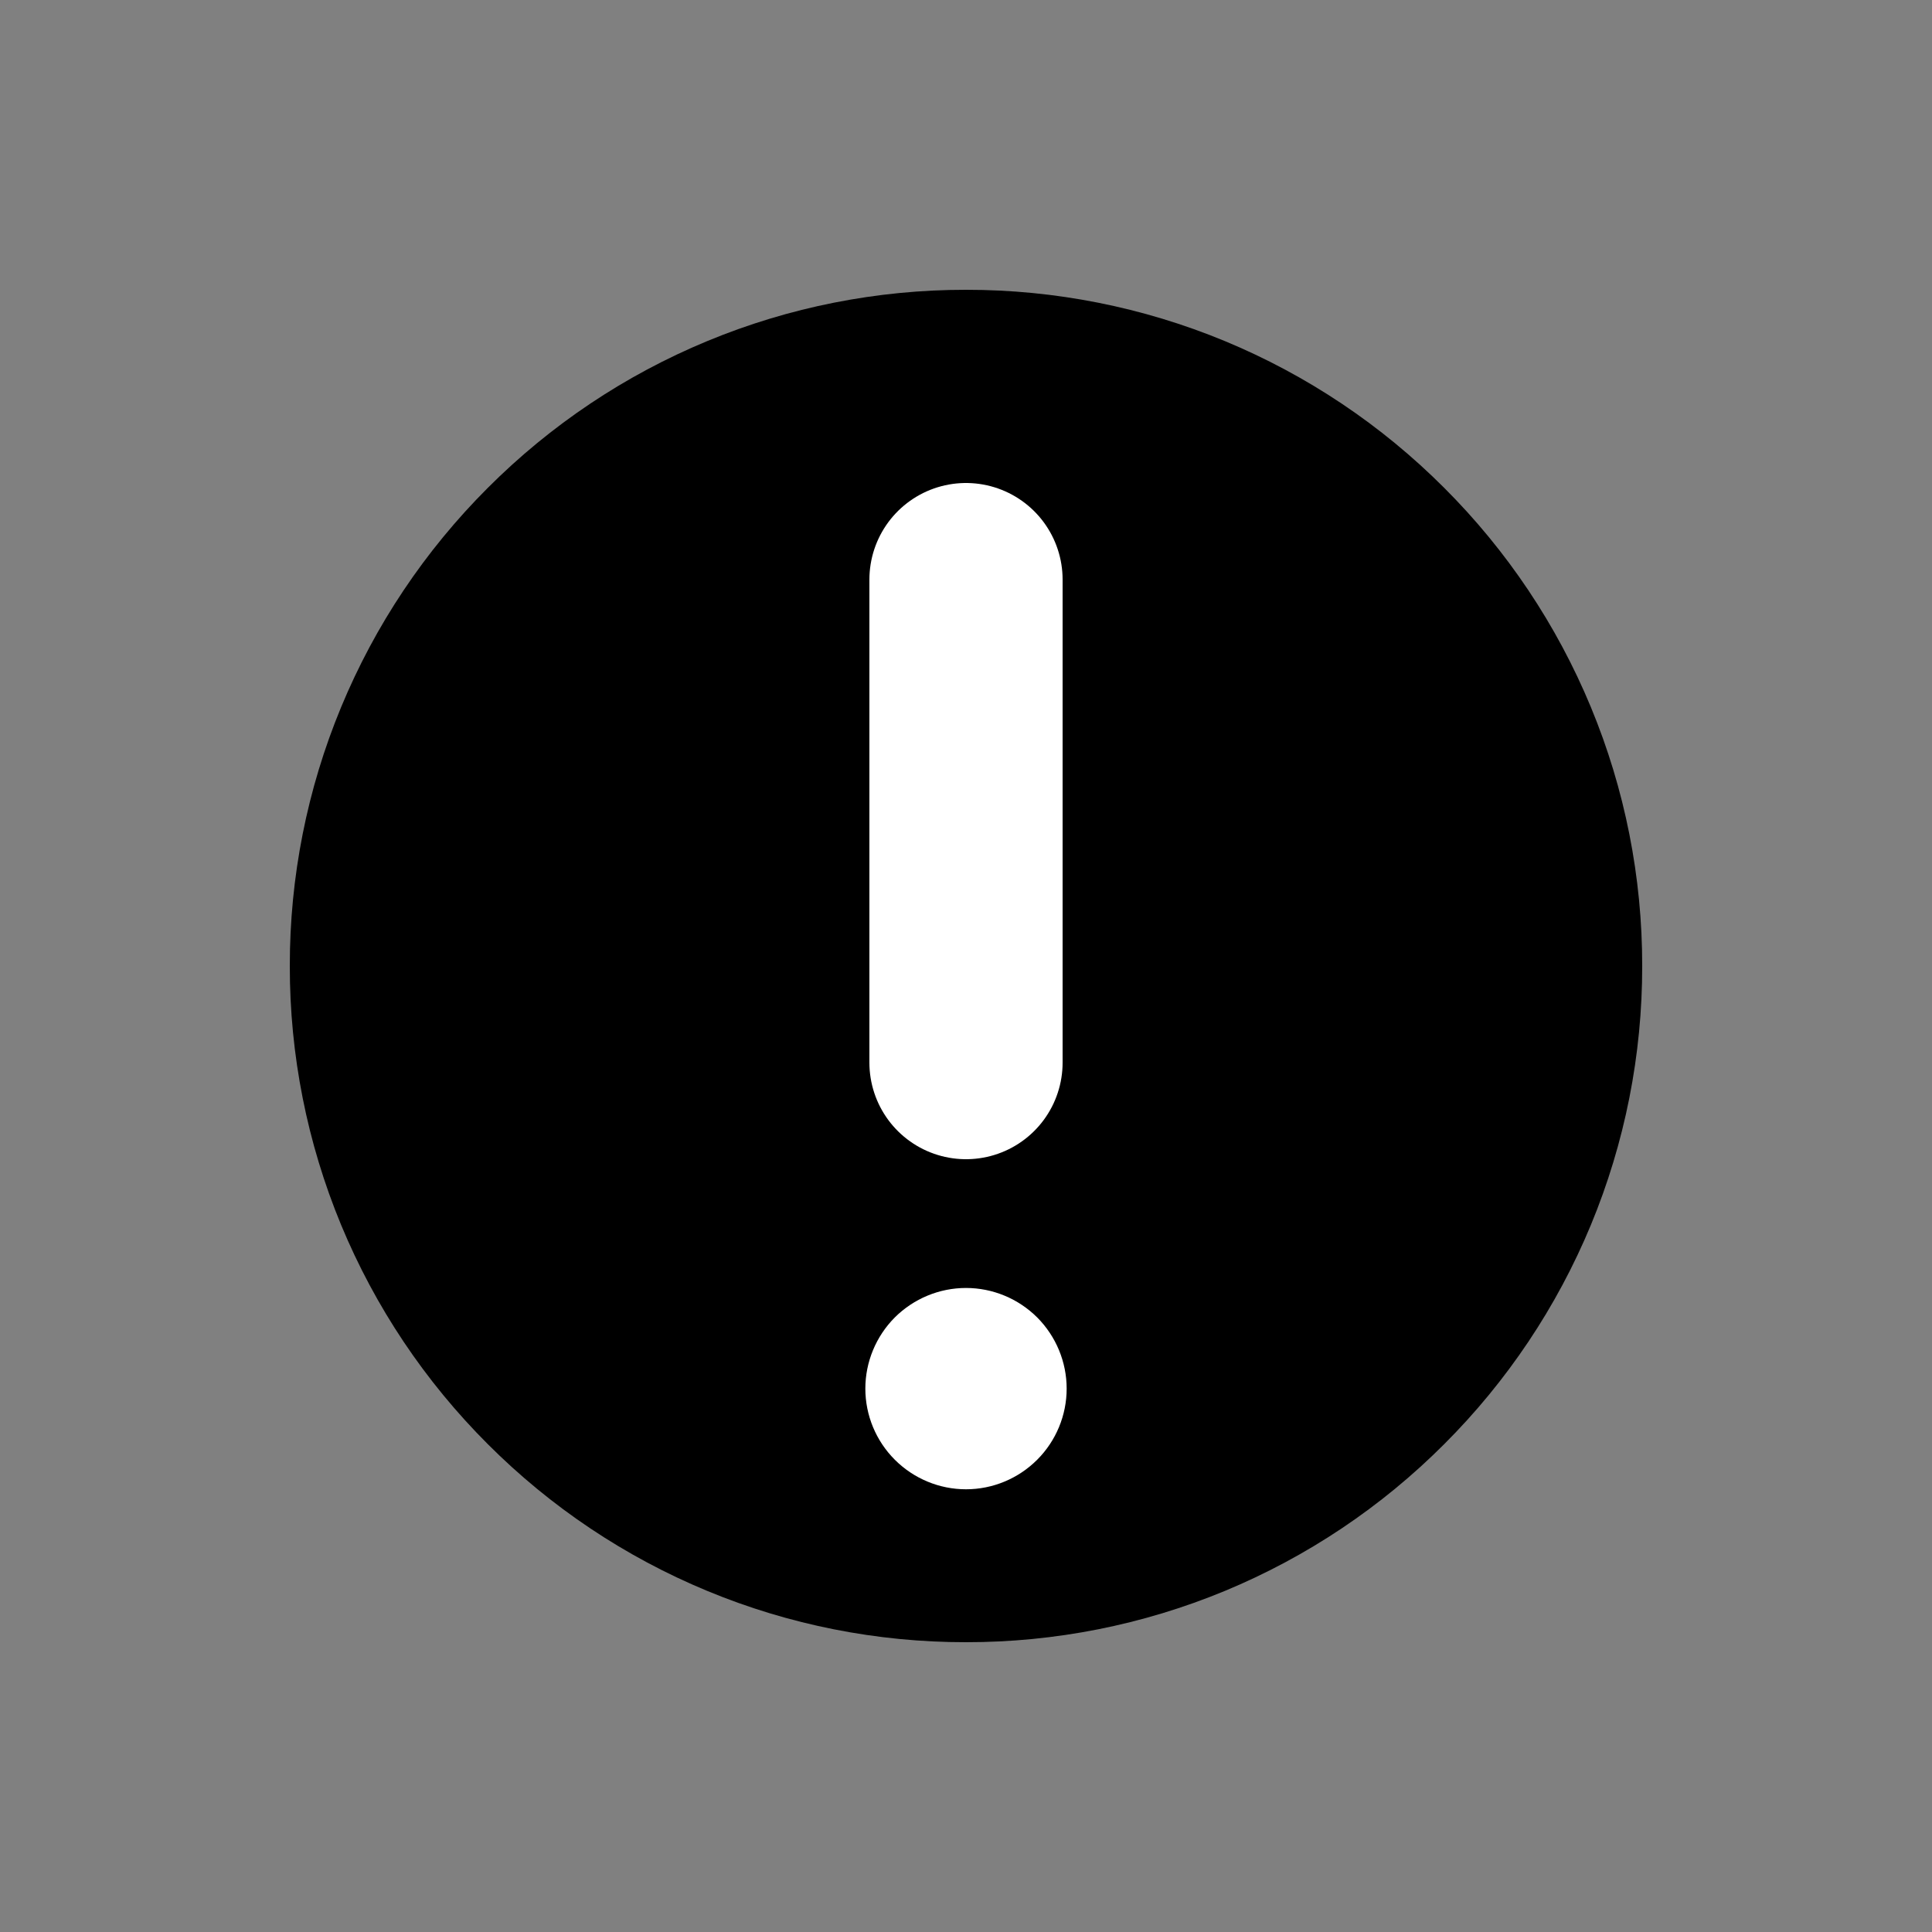
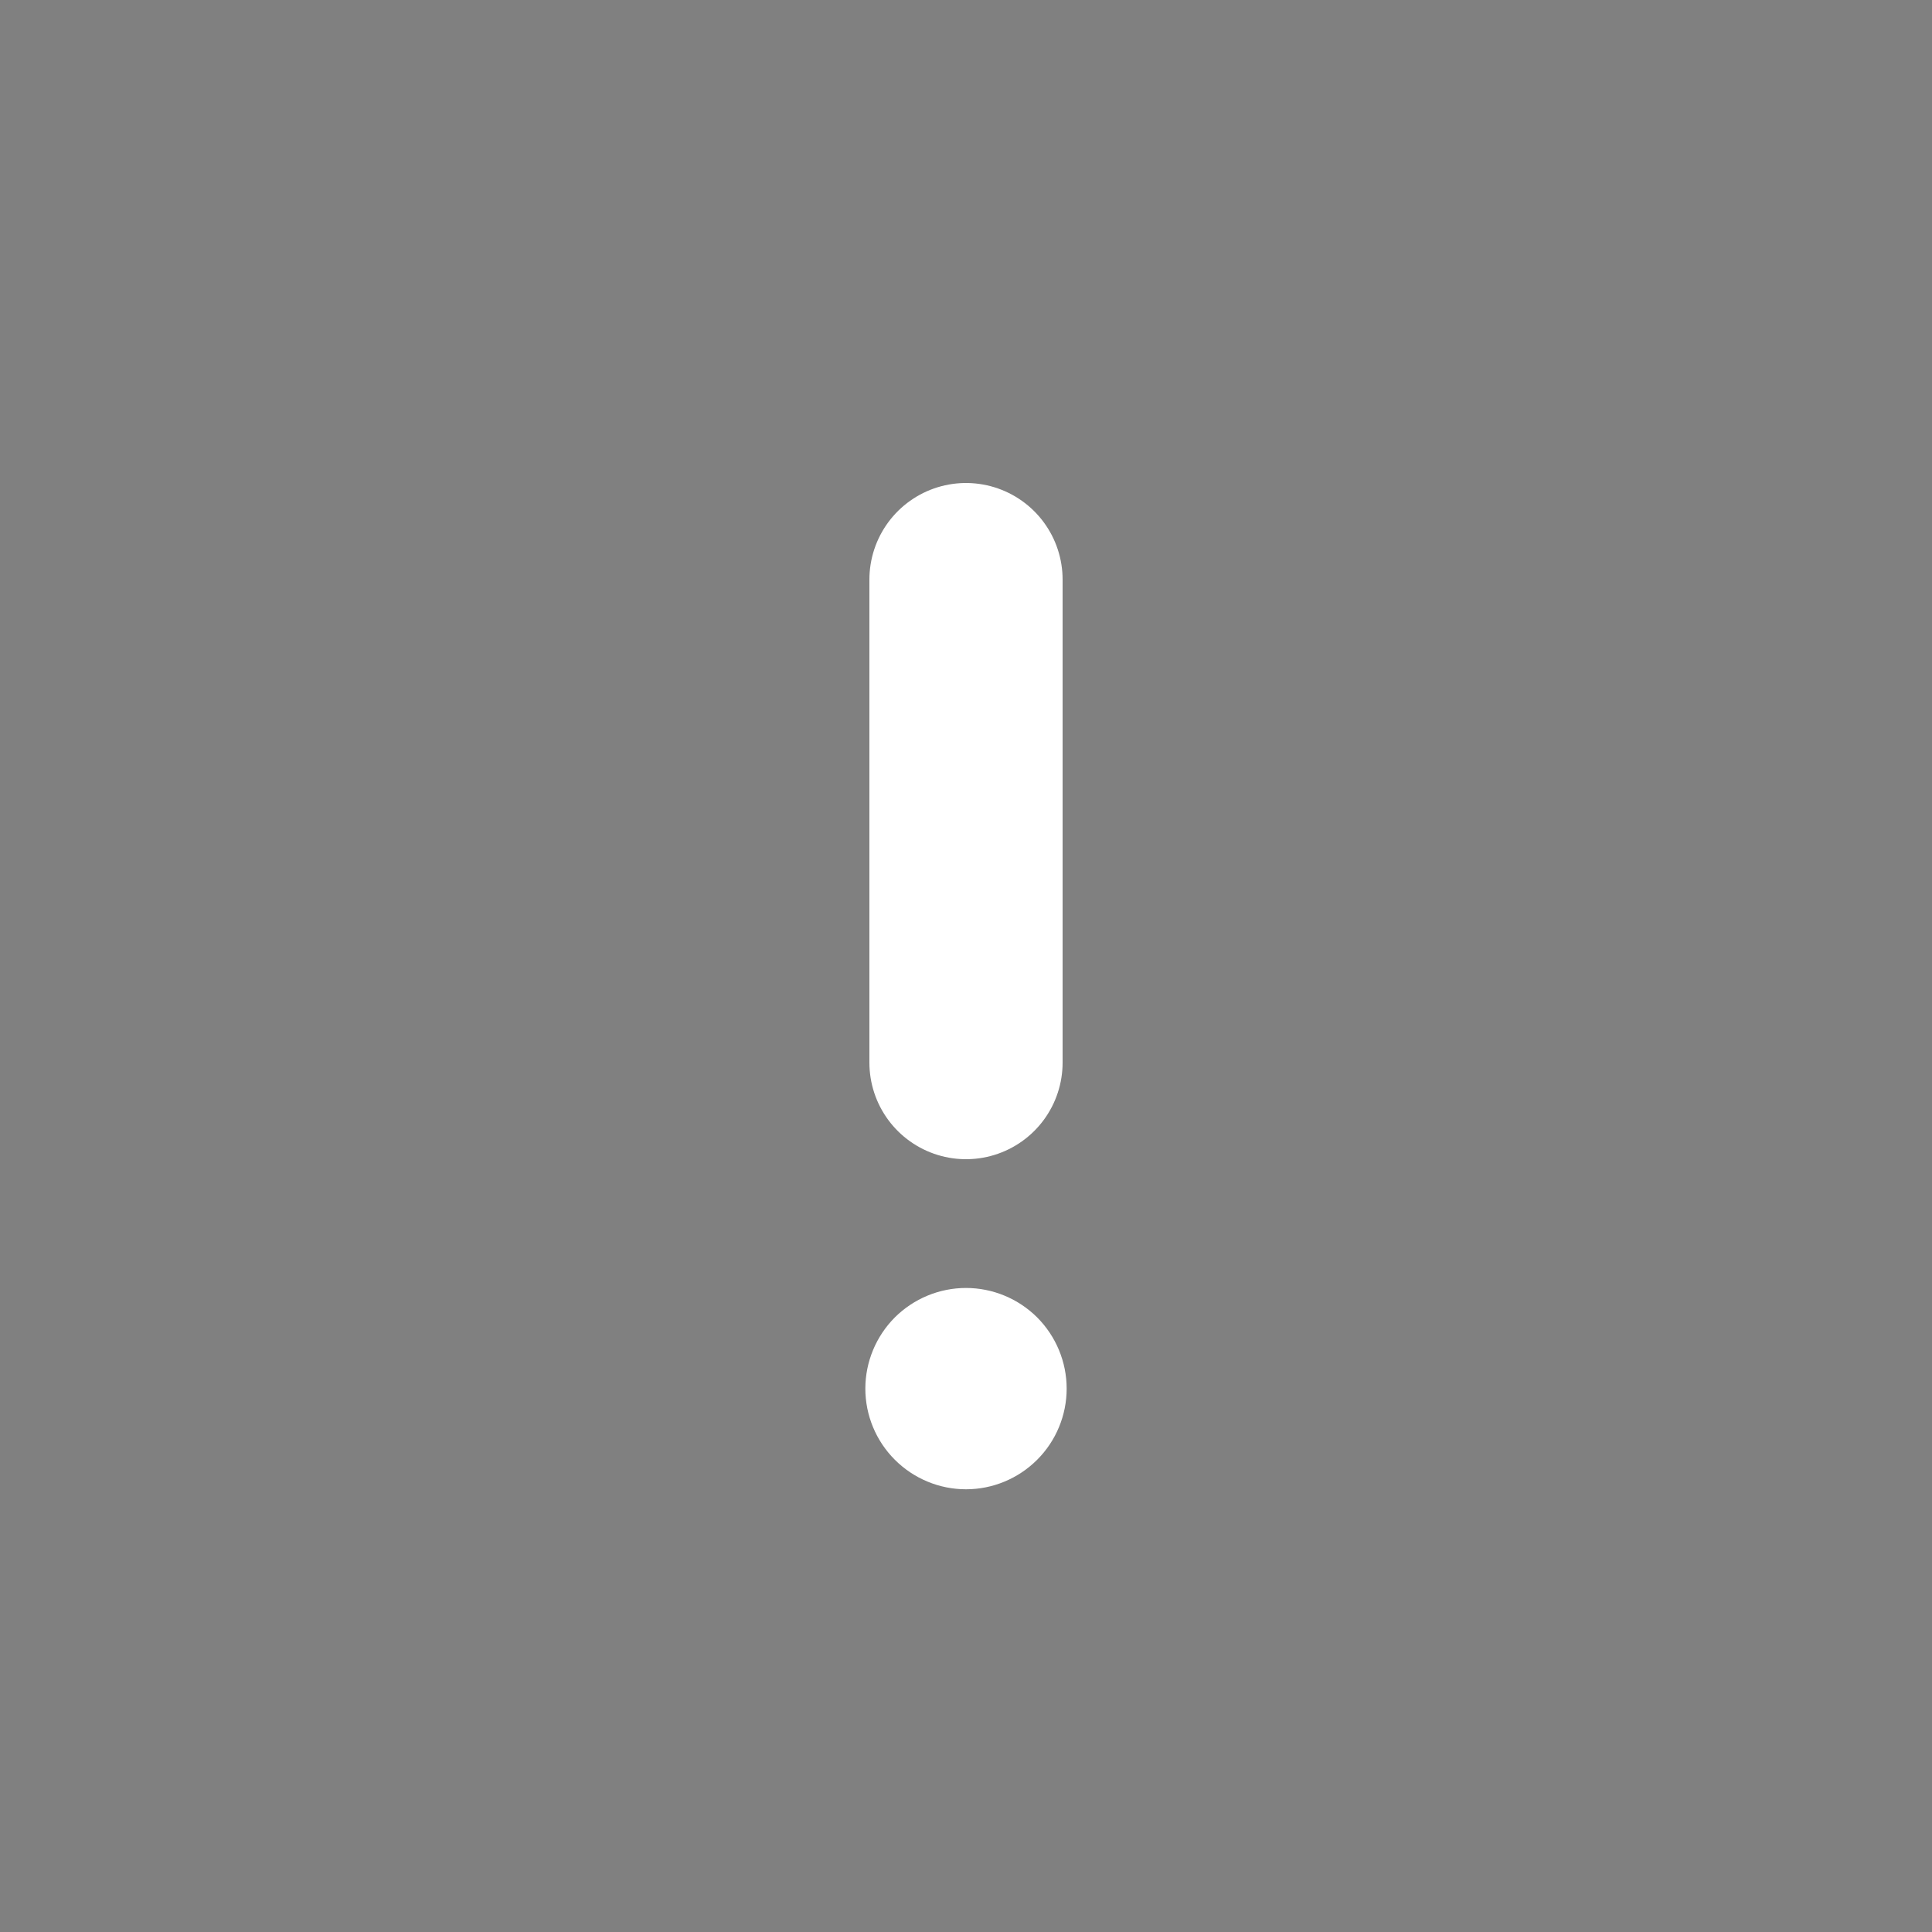
<svg xmlns="http://www.w3.org/2000/svg" width="20" height="20" viewBox="0 0 20 20" fill="none">
  <rect x="0" y="0" width="20" height="20" fill="#808080" stroke="none" />
-   <path d="M10 17C10.919 17.001 11.83 16.821 12.68 16.469C13.529 16.117 14.3 15.601 14.95 14.95C15.601 14.3 16.117 13.529 16.469 12.68C16.821 11.83 17.001 10.919 17 10C17.001 9.081 16.821 8.17 16.469 7.321C16.117 6.471 15.601 5.7 14.95 5.05C14.3 4.399 13.529 3.883 12.68 3.531C11.83 3.179 10.919 2.999 10 3C9.081 2.999 8.17 3.179 7.321 3.531C6.471 3.883 5.7 4.399 5.05 5.05C4.399 5.7 3.883 6.471 3.531 7.321C3.179 8.17 2.999 9.081 3 10C2.999 10.919 3.179 11.83 3.531 12.68C3.883 13.529 4.399 14.3 5.05 14.95C5.7 15.601 6.471 16.117 7.321 16.469C8.17 16.821 9.081 17.001 10 17Z" fill="black" />
  <path fill-rule="evenodd" clip-rule="evenodd" d="M10 15.417C10.276 15.417 10.541 15.307 10.737 15.111C10.932 14.916 11.042 14.651 11.042 14.375C11.042 14.099 10.932 13.834 10.737 13.638C10.541 13.443 10.276 13.333 10 13.333C9.724 13.333 9.459 13.443 9.263 13.638C9.068 13.834 8.958 14.099 8.958 14.375C8.958 14.651 9.068 14.916 9.263 15.111C9.459 15.307 9.724 15.417 10 15.417Z" fill="white" />
  <path d="M10 6V11" stroke="white" stroke-width="2" stroke-linecap="round" stroke-linejoin="round" />
</svg>